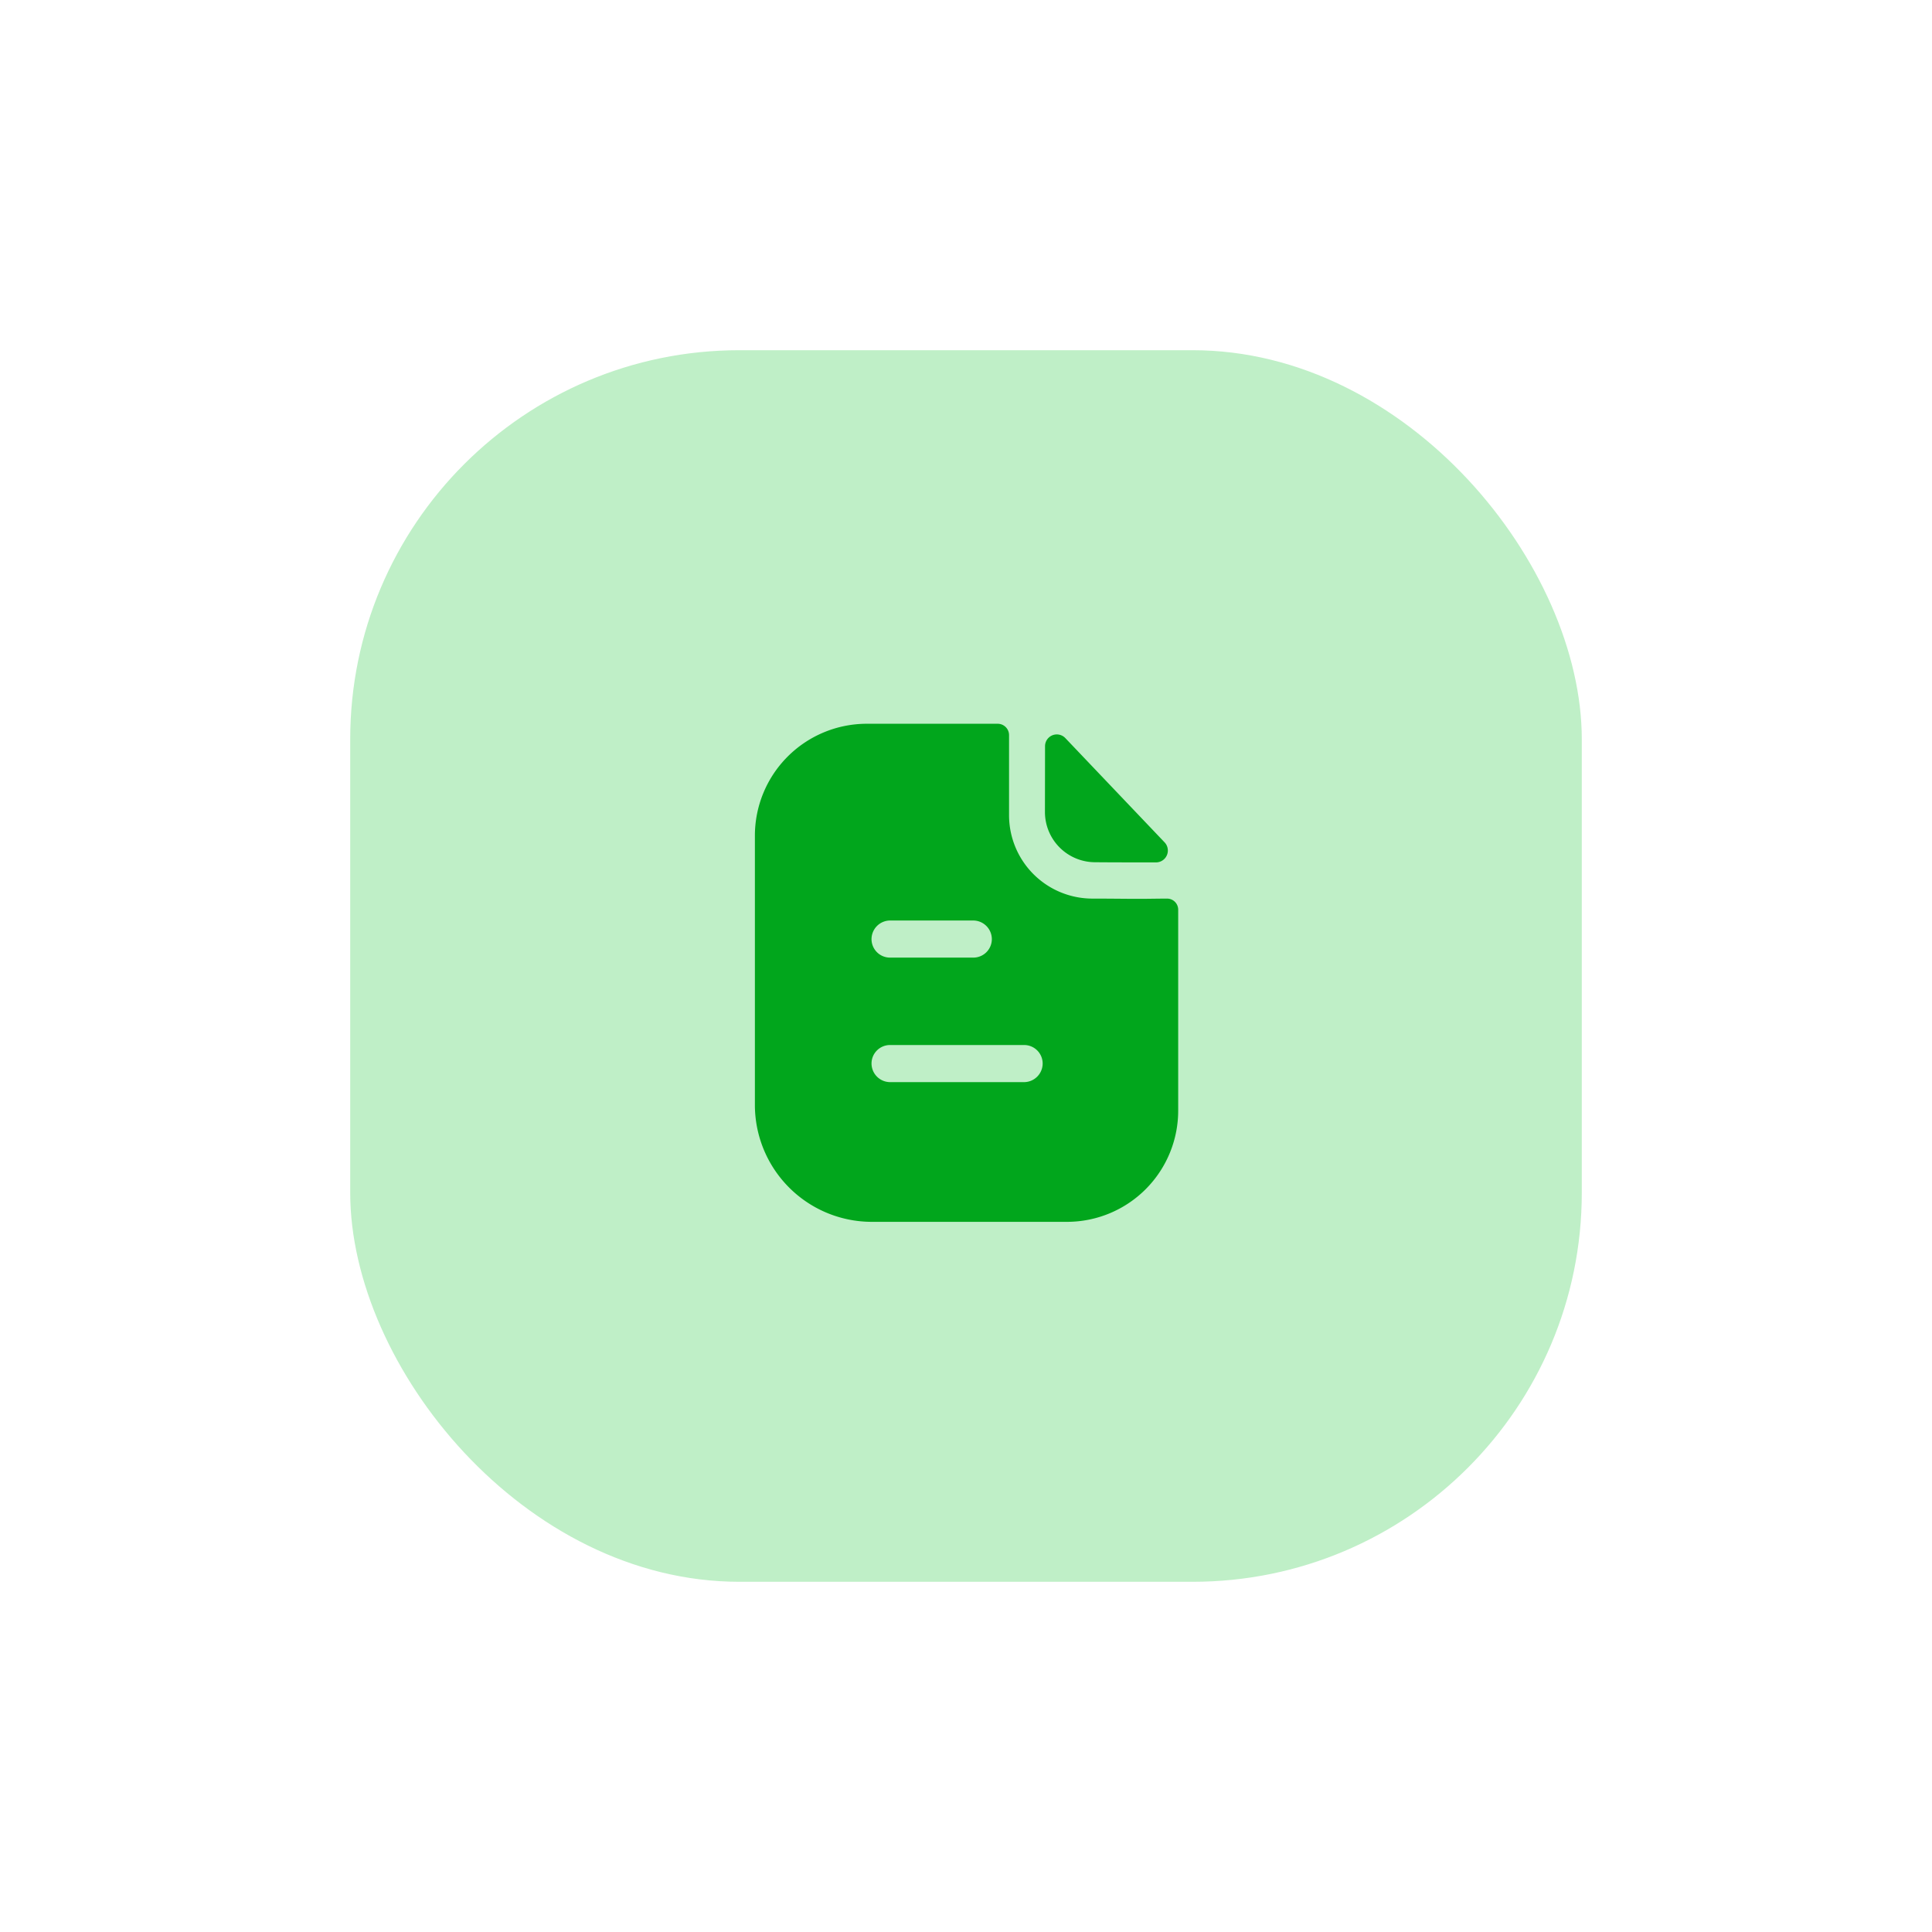
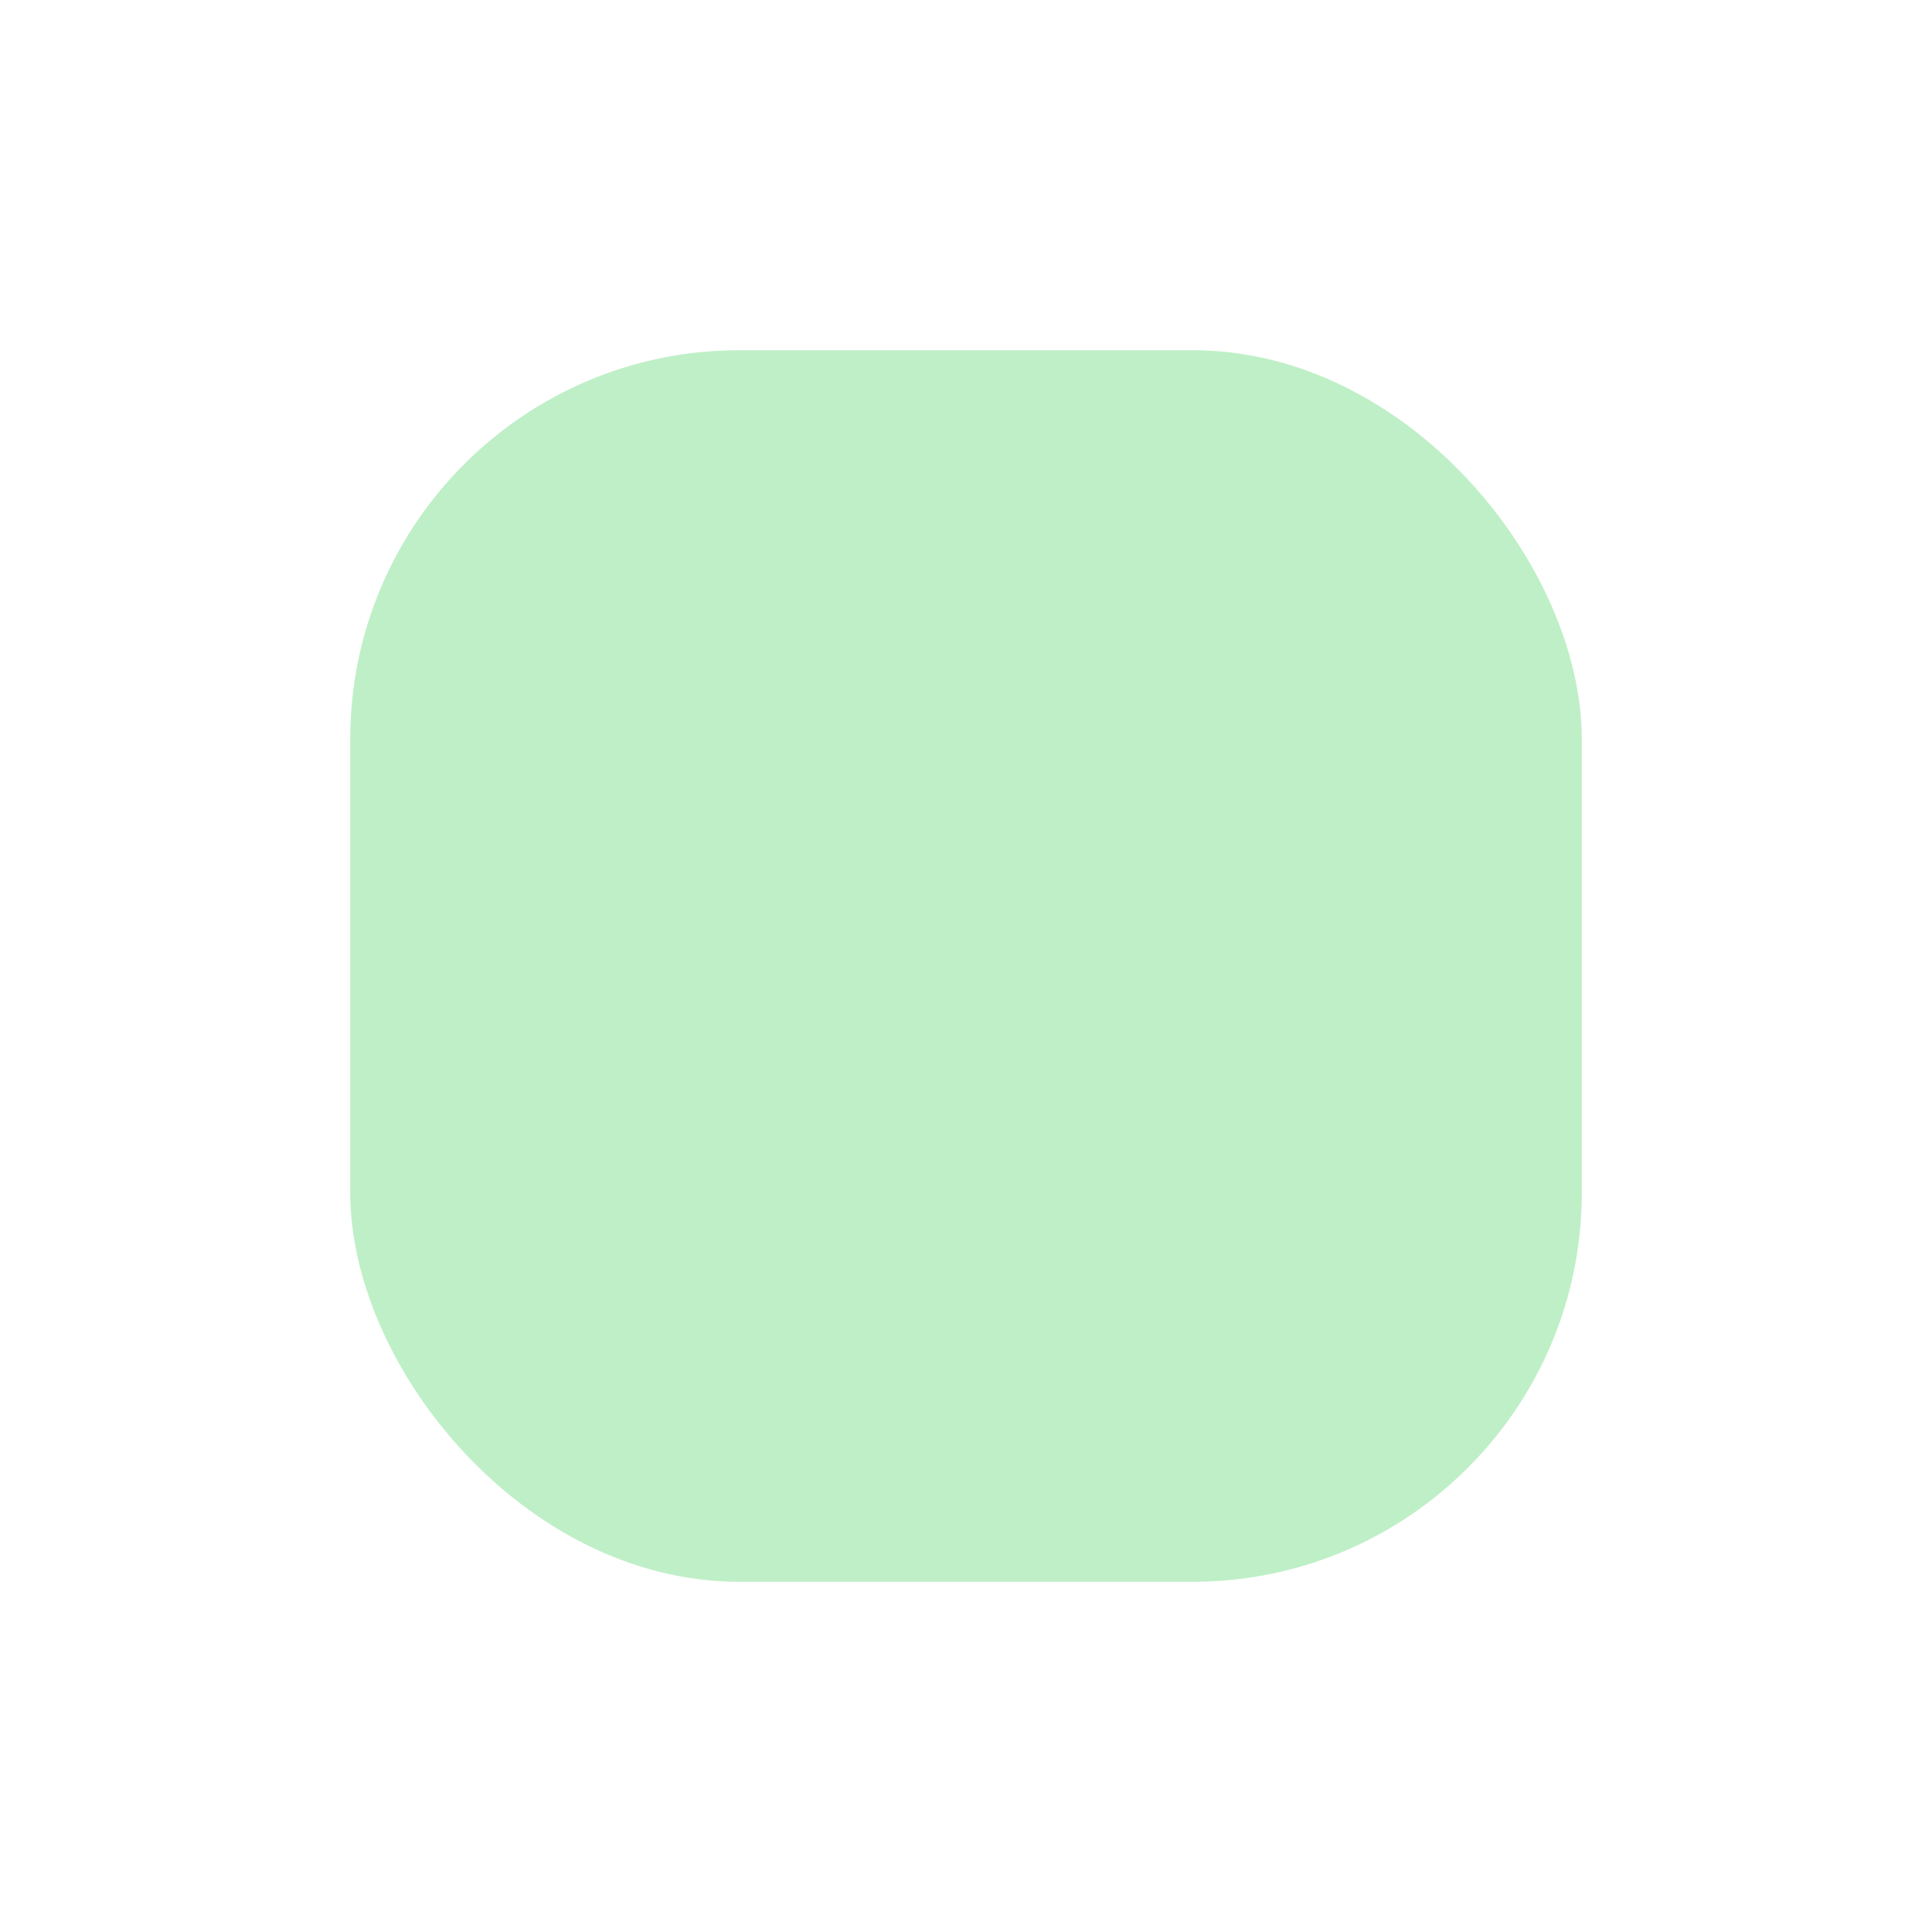
<svg xmlns="http://www.w3.org/2000/svg" width="124.126" height="124.126" viewBox="0 0 124.126 124.126">
  <defs>
    <filter id="Rectangle_121" x="0" y="0" width="124.126" height="124.126" filterUnits="userSpaceOnUse">
      <feOffset input="SourceAlpha" />
      <feGaussianBlur stdDeviation="7.5" result="blur" />
      <feFlood flood-opacity="0.161" />
      <feComposite operator="in" in2="blur" />
      <feComposite in="SourceGraphic" />
    </filter>
  </defs>
  <g id="Component_56_1" data-name="Component 56 – 1" transform="translate(22.5 22.5)">
    <g transform="matrix(1, 0, 0, 1, -22.5, -22.5)" filter="url(#Rectangle_121)">
      <rect id="Rectangle_121-2" data-name="Rectangle 121" width="79.126" height="79.126" rx="25" transform="translate(22.5 22.5)" fill="#bfefc7" />
    </g>
    <g id="Iconly_Bold_Paper" data-name="Iconly/Bold/Paper" transform="translate(22.5 22)">
      <g id="Paper" transform="translate(3.5 2)">
-         <path id="Path_895" data-name="Path 895" d="M15.6,0a.73.73,0,0,1,.729.736h0V5.888a5.358,5.358,0,0,0,5.291,5.344c1.2,0,2.154.016,2.883.016h.27c.487,0,1.143-.015,1.71-.015a.713.713,0,0,1,.713.72h0V24.816A7.148,7.148,0,0,1,20.087,32H7.477A7.515,7.515,0,0,1,0,24.464H0V7.216A7.192,7.192,0,0,1,7.145,0H15.6Zm1.7,20.64H8.681a1.189,1.189,0,0,0-1.188,1.184,1.2,1.2,0,0,0,1.188,1.2H17.3a1.2,1.2,0,0,0,1.188-1.2A1.189,1.189,0,0,0,17.3,20.64Zm-3.263-8H8.681a1.2,1.2,0,0,0-1.188,1.2,1.189,1.189,0,0,0,1.188,1.184h5.354a1.189,1.189,0,0,0,1.188-1.184,1.2,1.2,0,0,0-1.188-1.2ZM18.641,1.45a.756.756,0,0,1,1.3-.534l6.378,6.7a.763.763,0,0,1-.543,1.291c-1.3,0-2.837,0-3.941-.011a3.228,3.228,0,0,1-3.2-3.227h0Z" transform="translate(0)" fill="#01a61c" />
-       </g>
+         </g>
    </g>
  </g>
</svg>